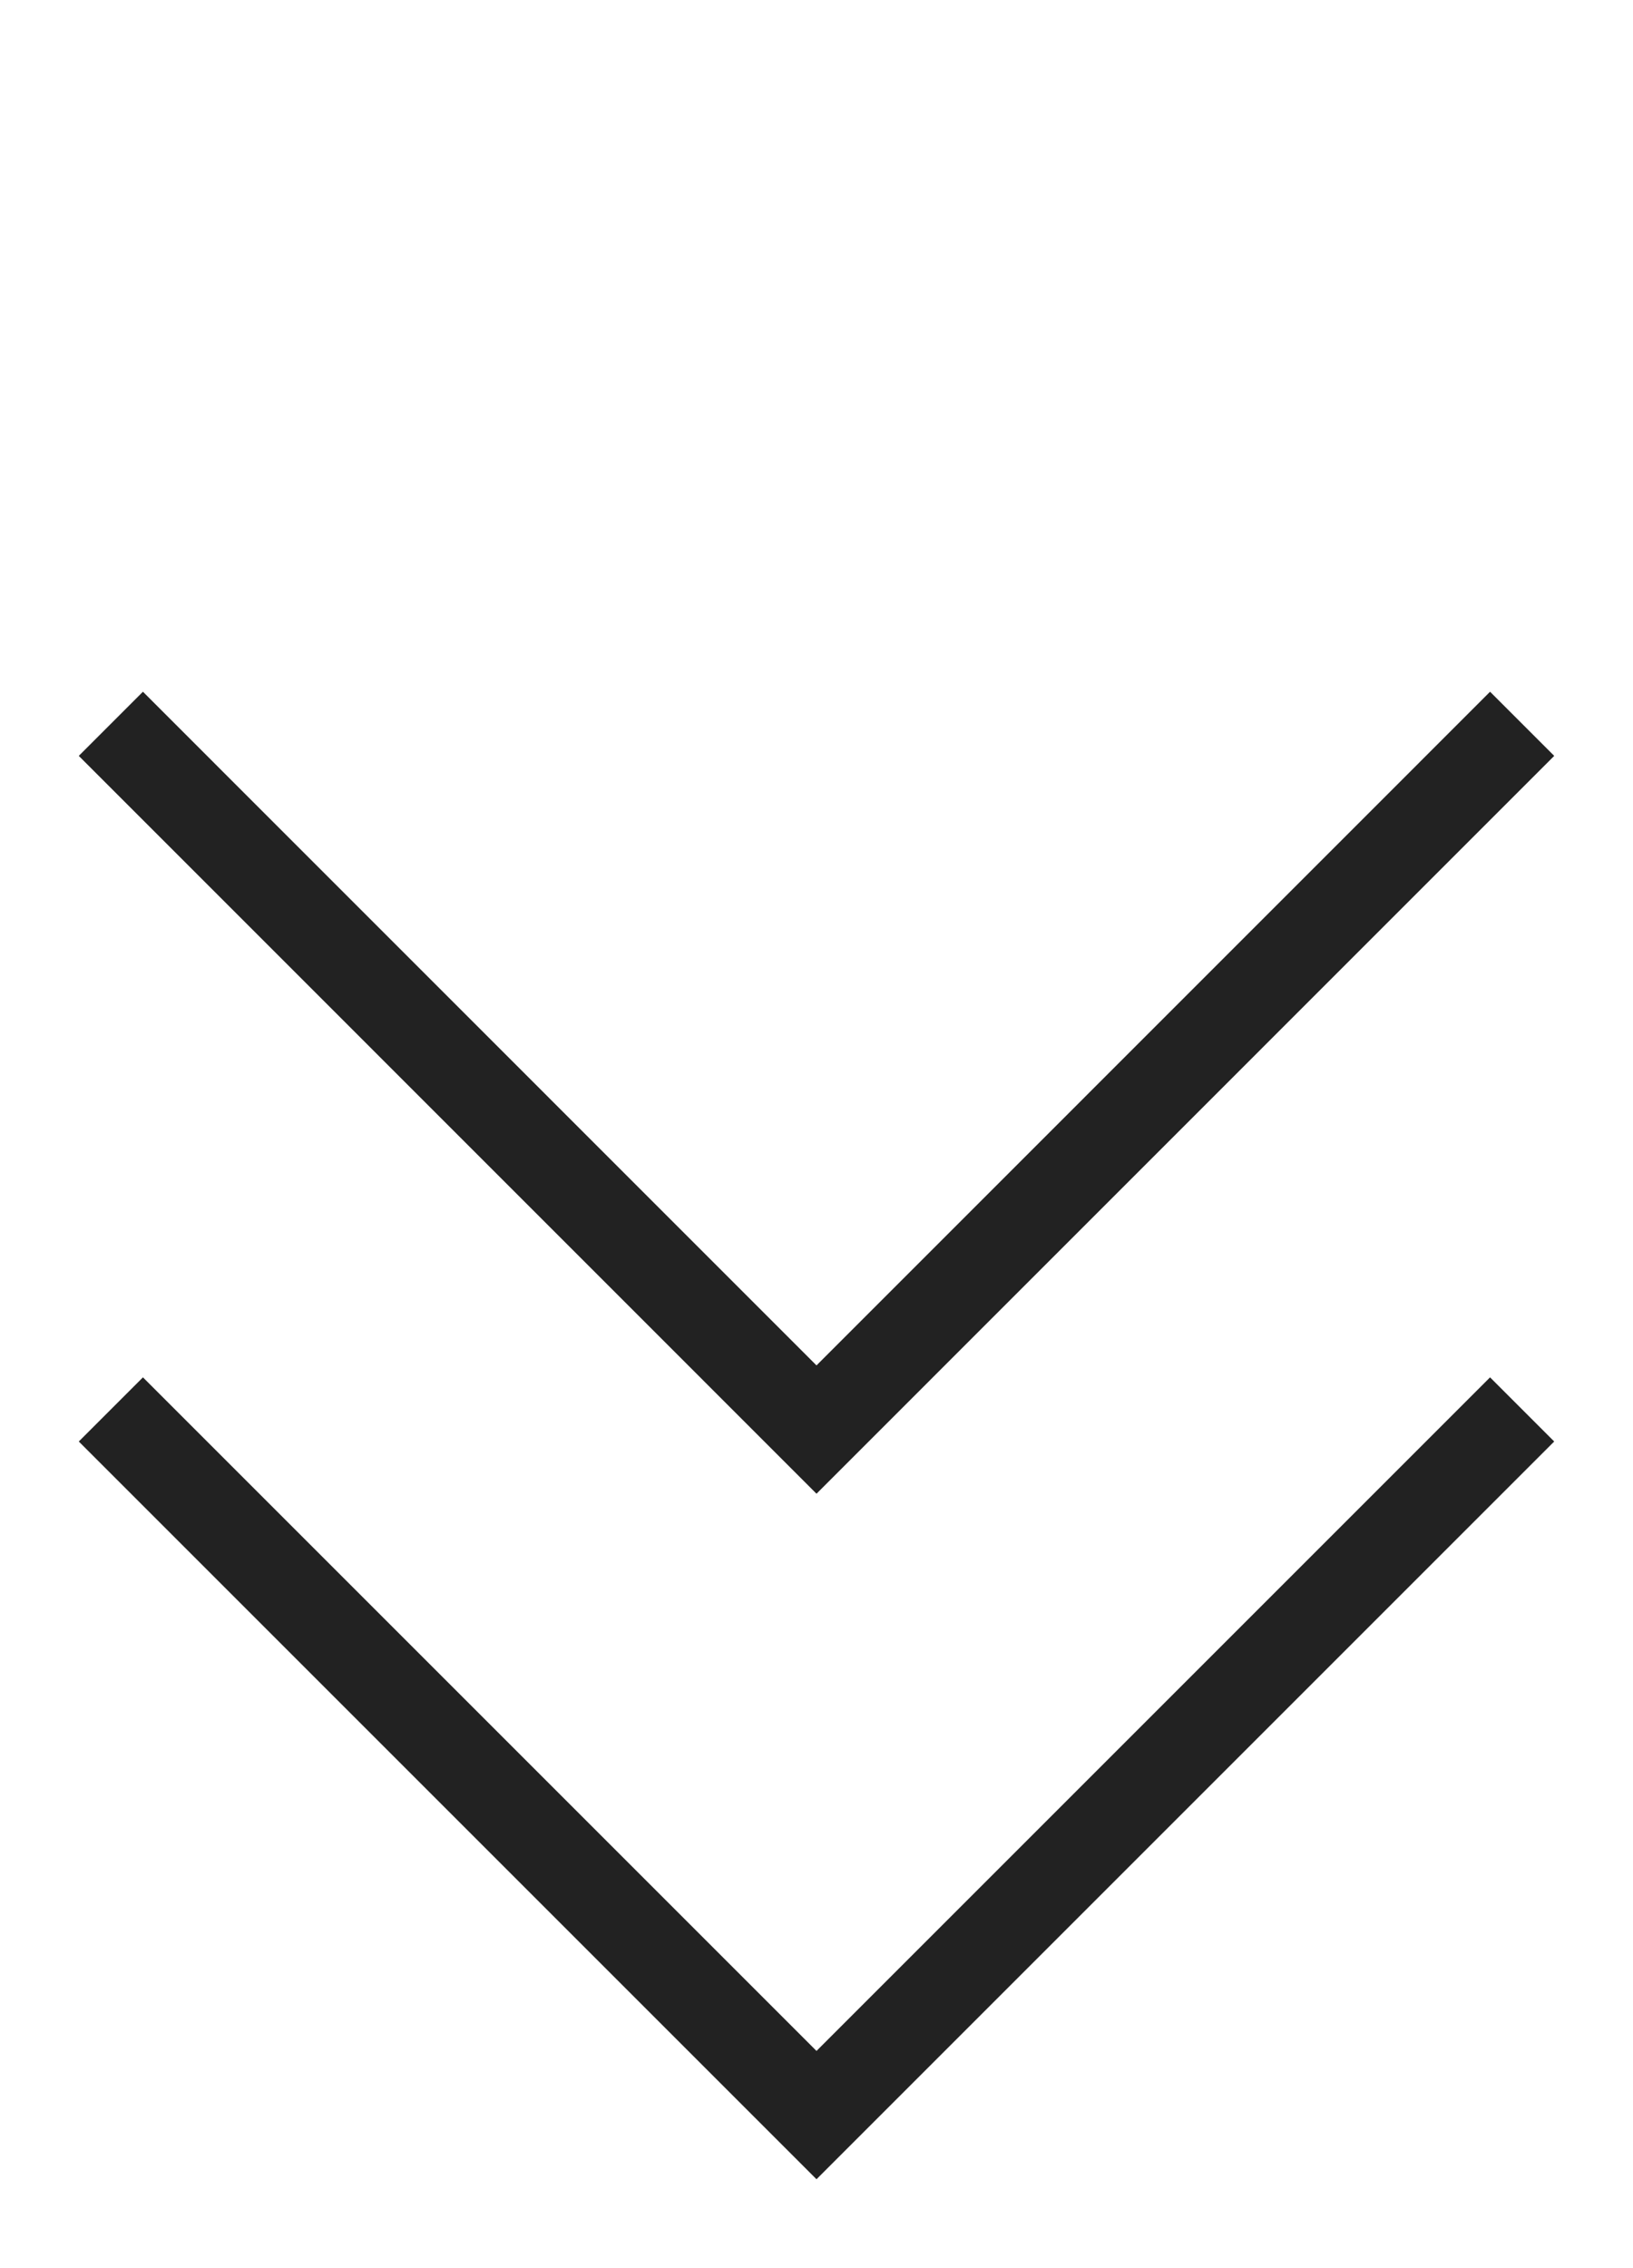
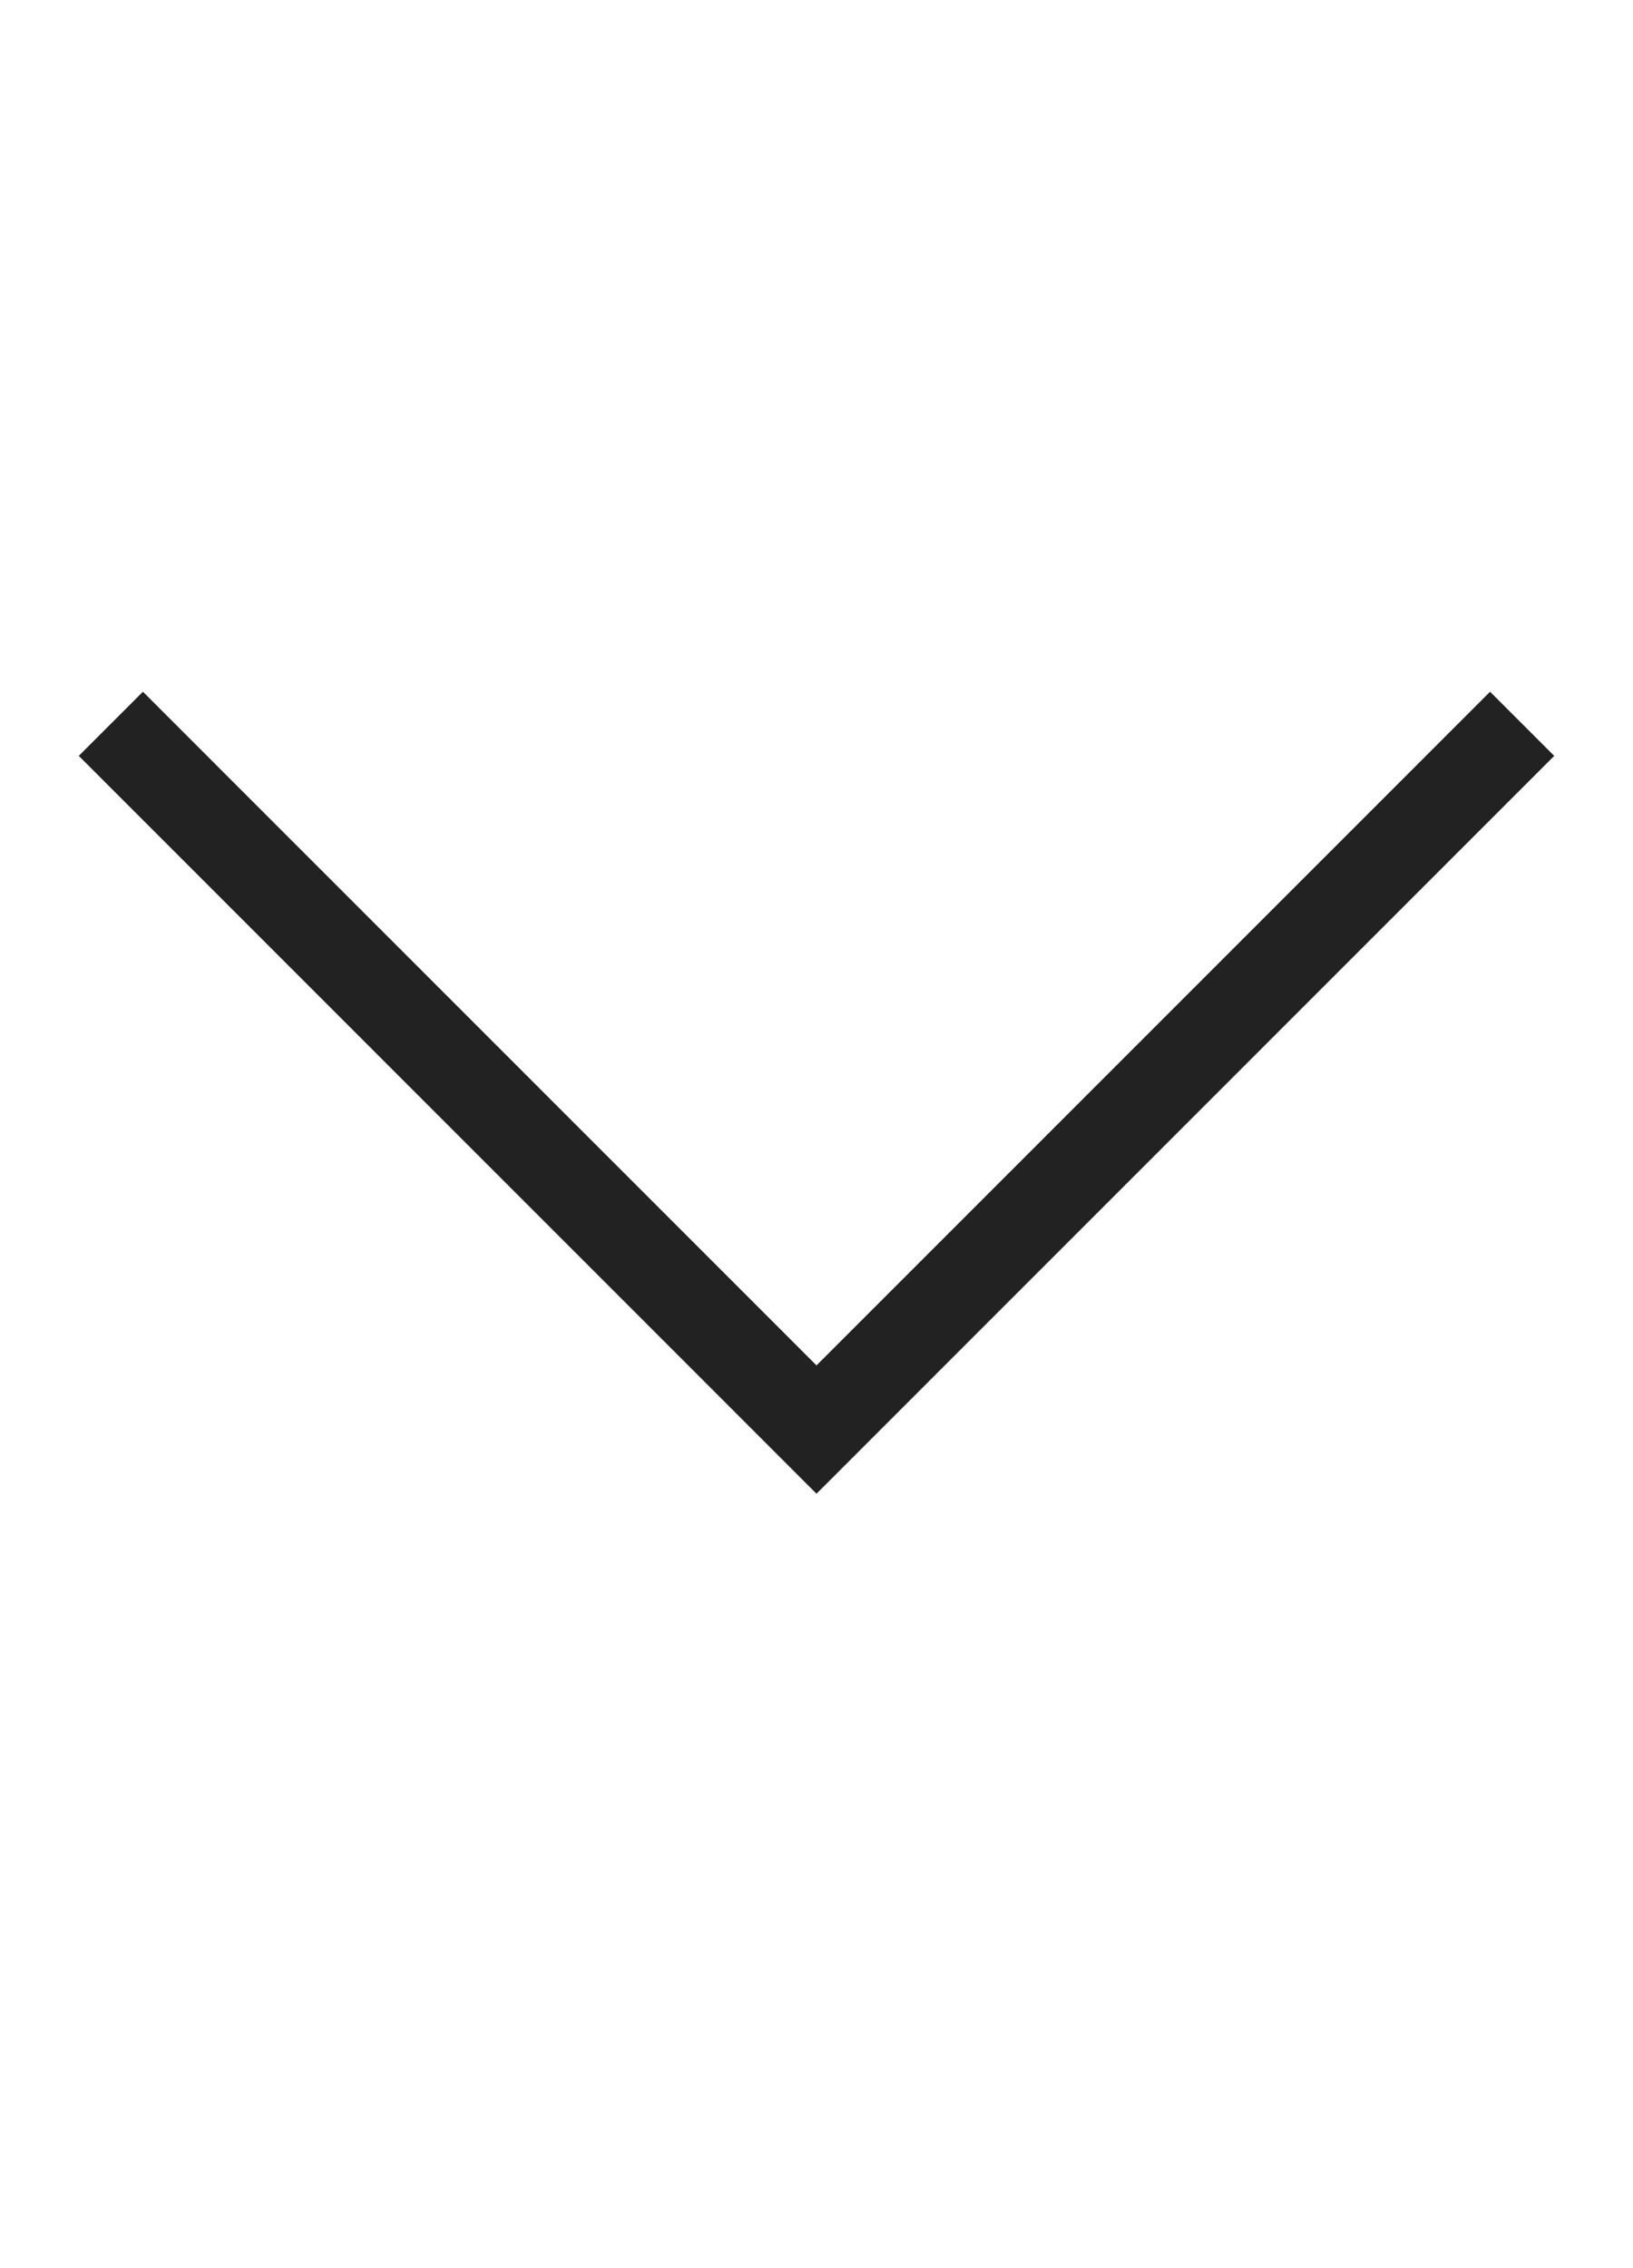
<svg xmlns="http://www.w3.org/2000/svg" width="18" height="25" viewBox="0 0 18 25" fill="none">
  <path d="M1.222 7.978L9 15.757L16.778 7.978" stroke="#222222" />
-   <path d="M1.222 15.535L9 23.313L16.778 15.535" stroke="#222222" />
</svg>